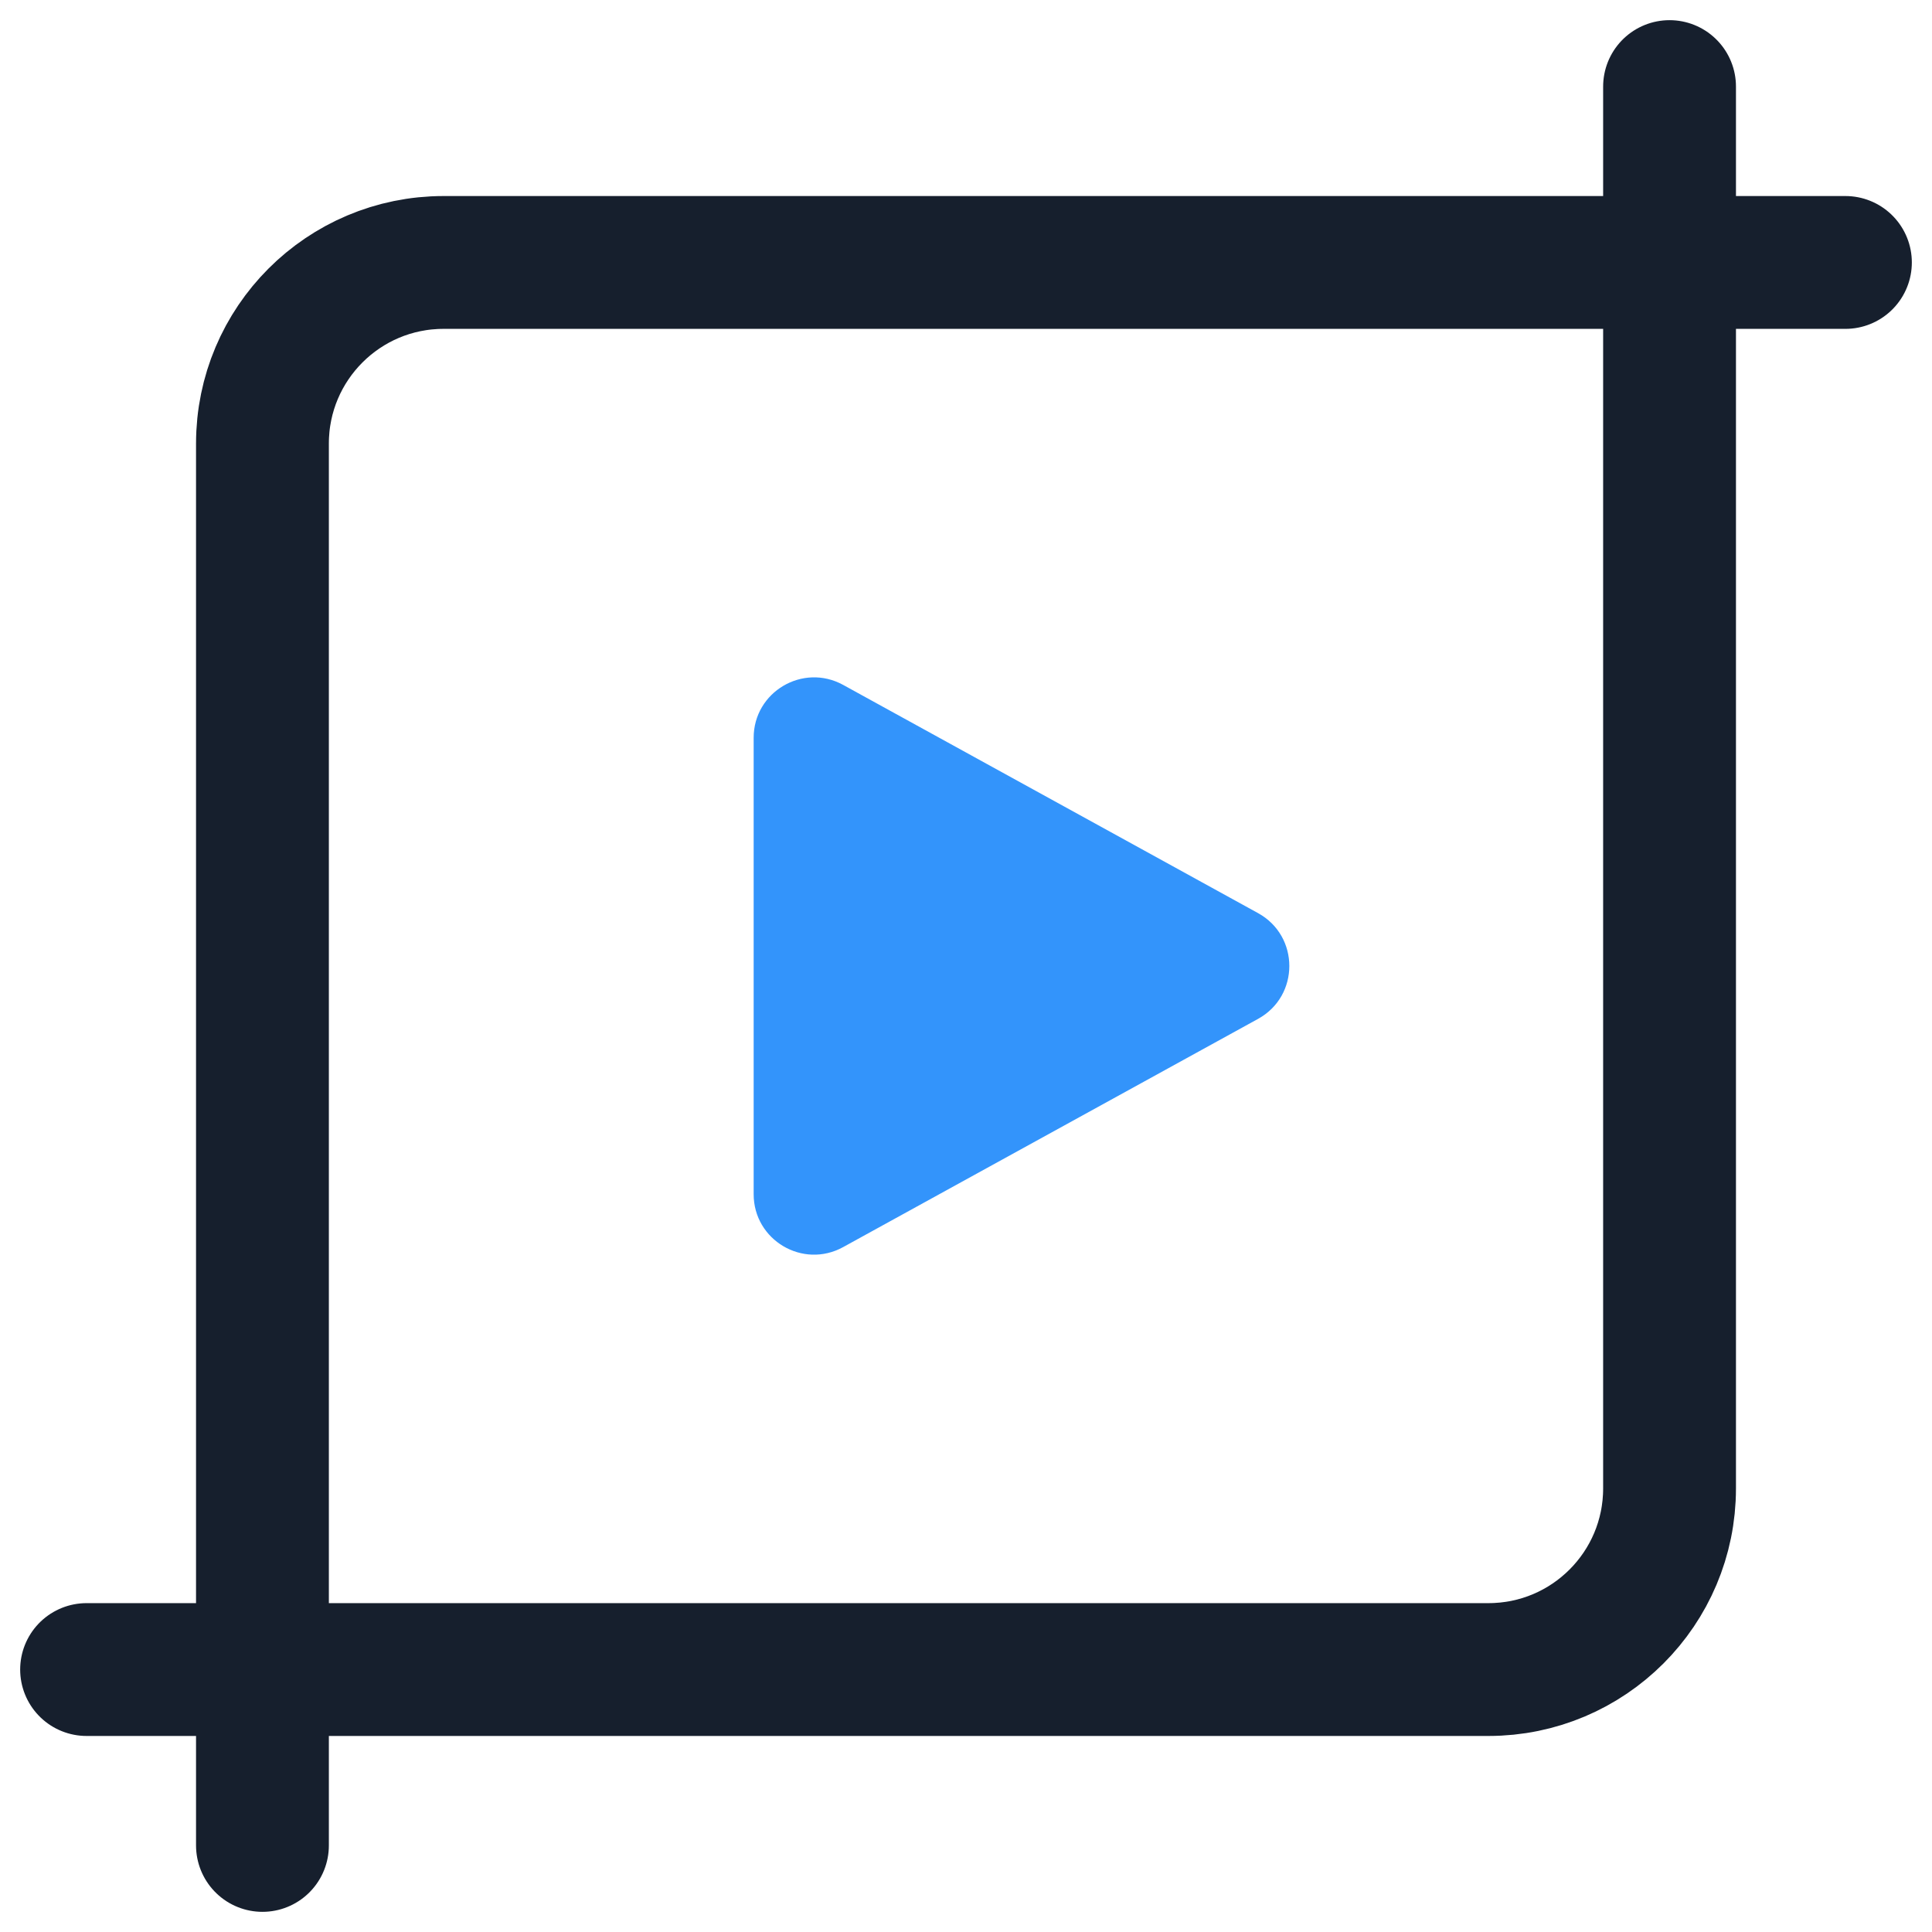
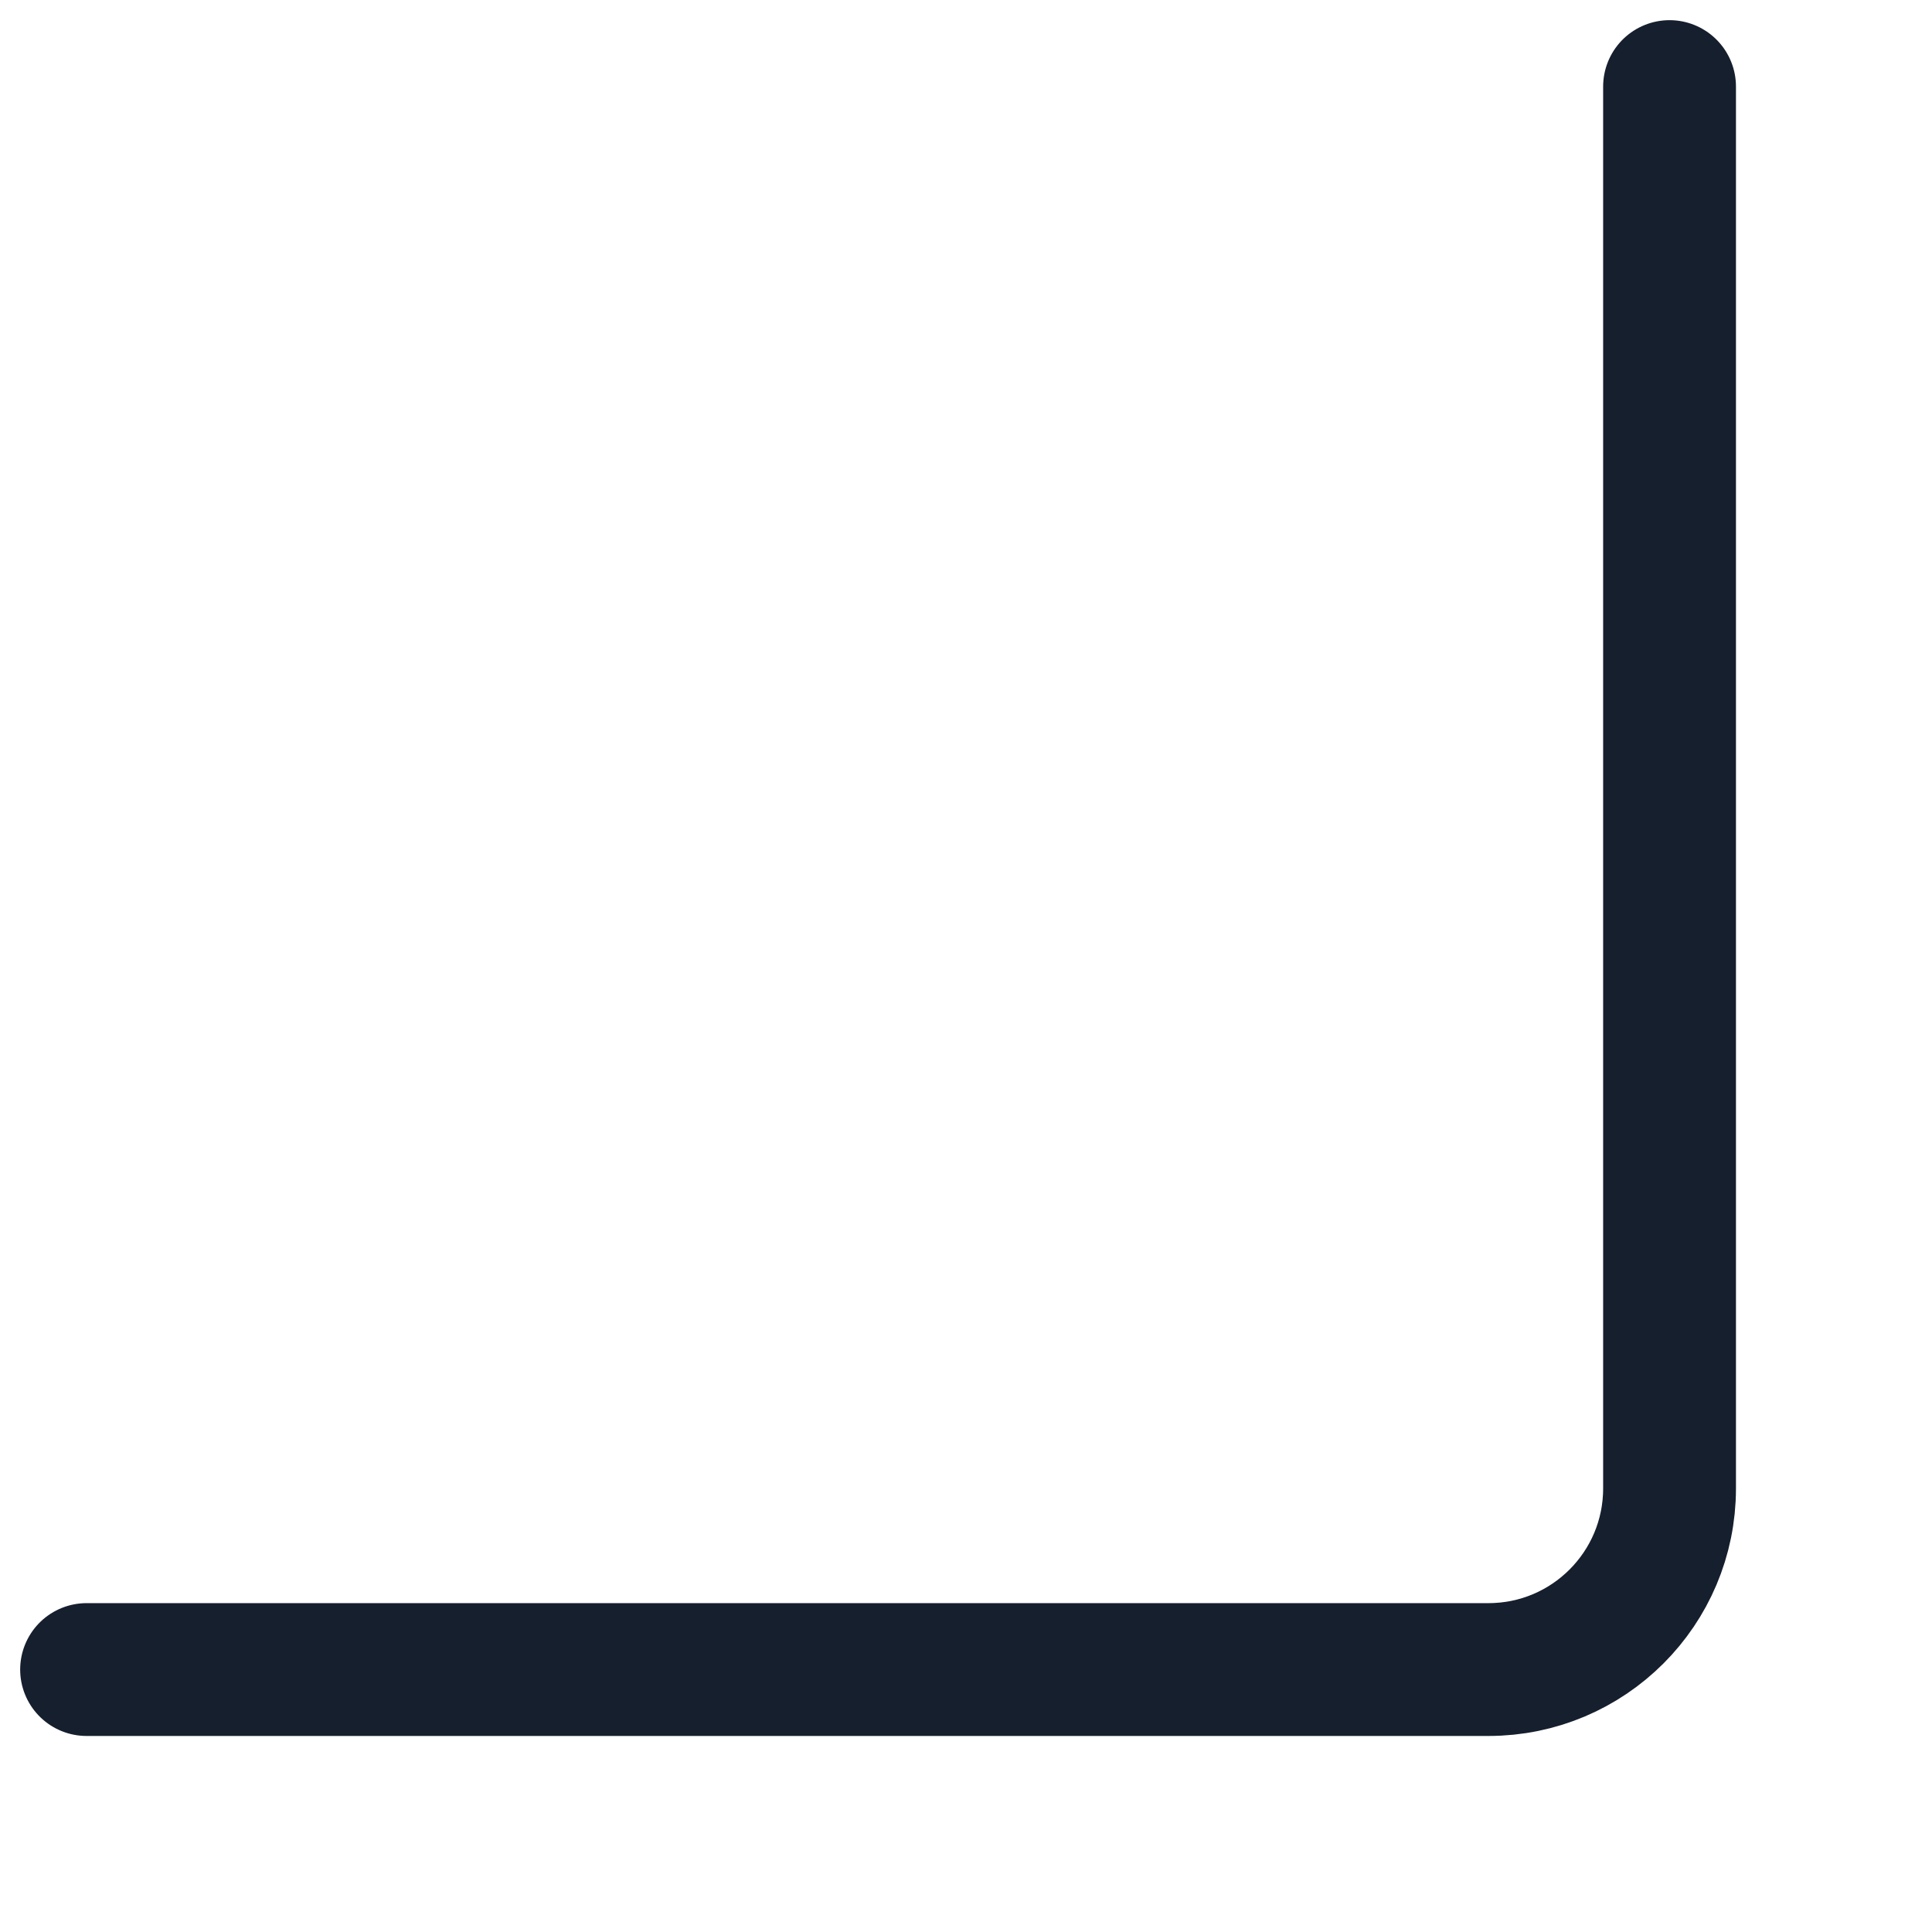
<svg xmlns="http://www.w3.org/2000/svg" width="32" height="32" viewBox="0 0 32 32" fill="none">
  <g id="Group 1000004063">
    <g id="Group 1000004061">
      <g id="Group 1000006786">
-         <path id="Rectangle 3469091" d="M30.566 4.347H7.347C5.69 4.347 4.347 5.69 4.347 7.347V30.566" stroke="#161F2D" stroke-width="2.2" stroke-linecap="round" />
        <path id="Rectangle 3469095" d="M1.434 27.653L24.653 27.653C26.31 27.653 27.653 26.31 27.653 24.653L27.653 1.434" stroke="#161F2D" stroke-width="2.2" stroke-linecap="round" />
      </g>
-       <path id="Polygon 60" d="M20.837 15.124C21.528 15.504 21.528 16.496 20.837 16.876L13.965 20.656C13.298 21.023 12.483 20.54 12.483 19.78L12.483 12.22C12.483 11.46 13.298 10.978 13.965 11.344L20.837 15.124Z" fill="#3394FB" />
    </g>
  </g>
</svg>